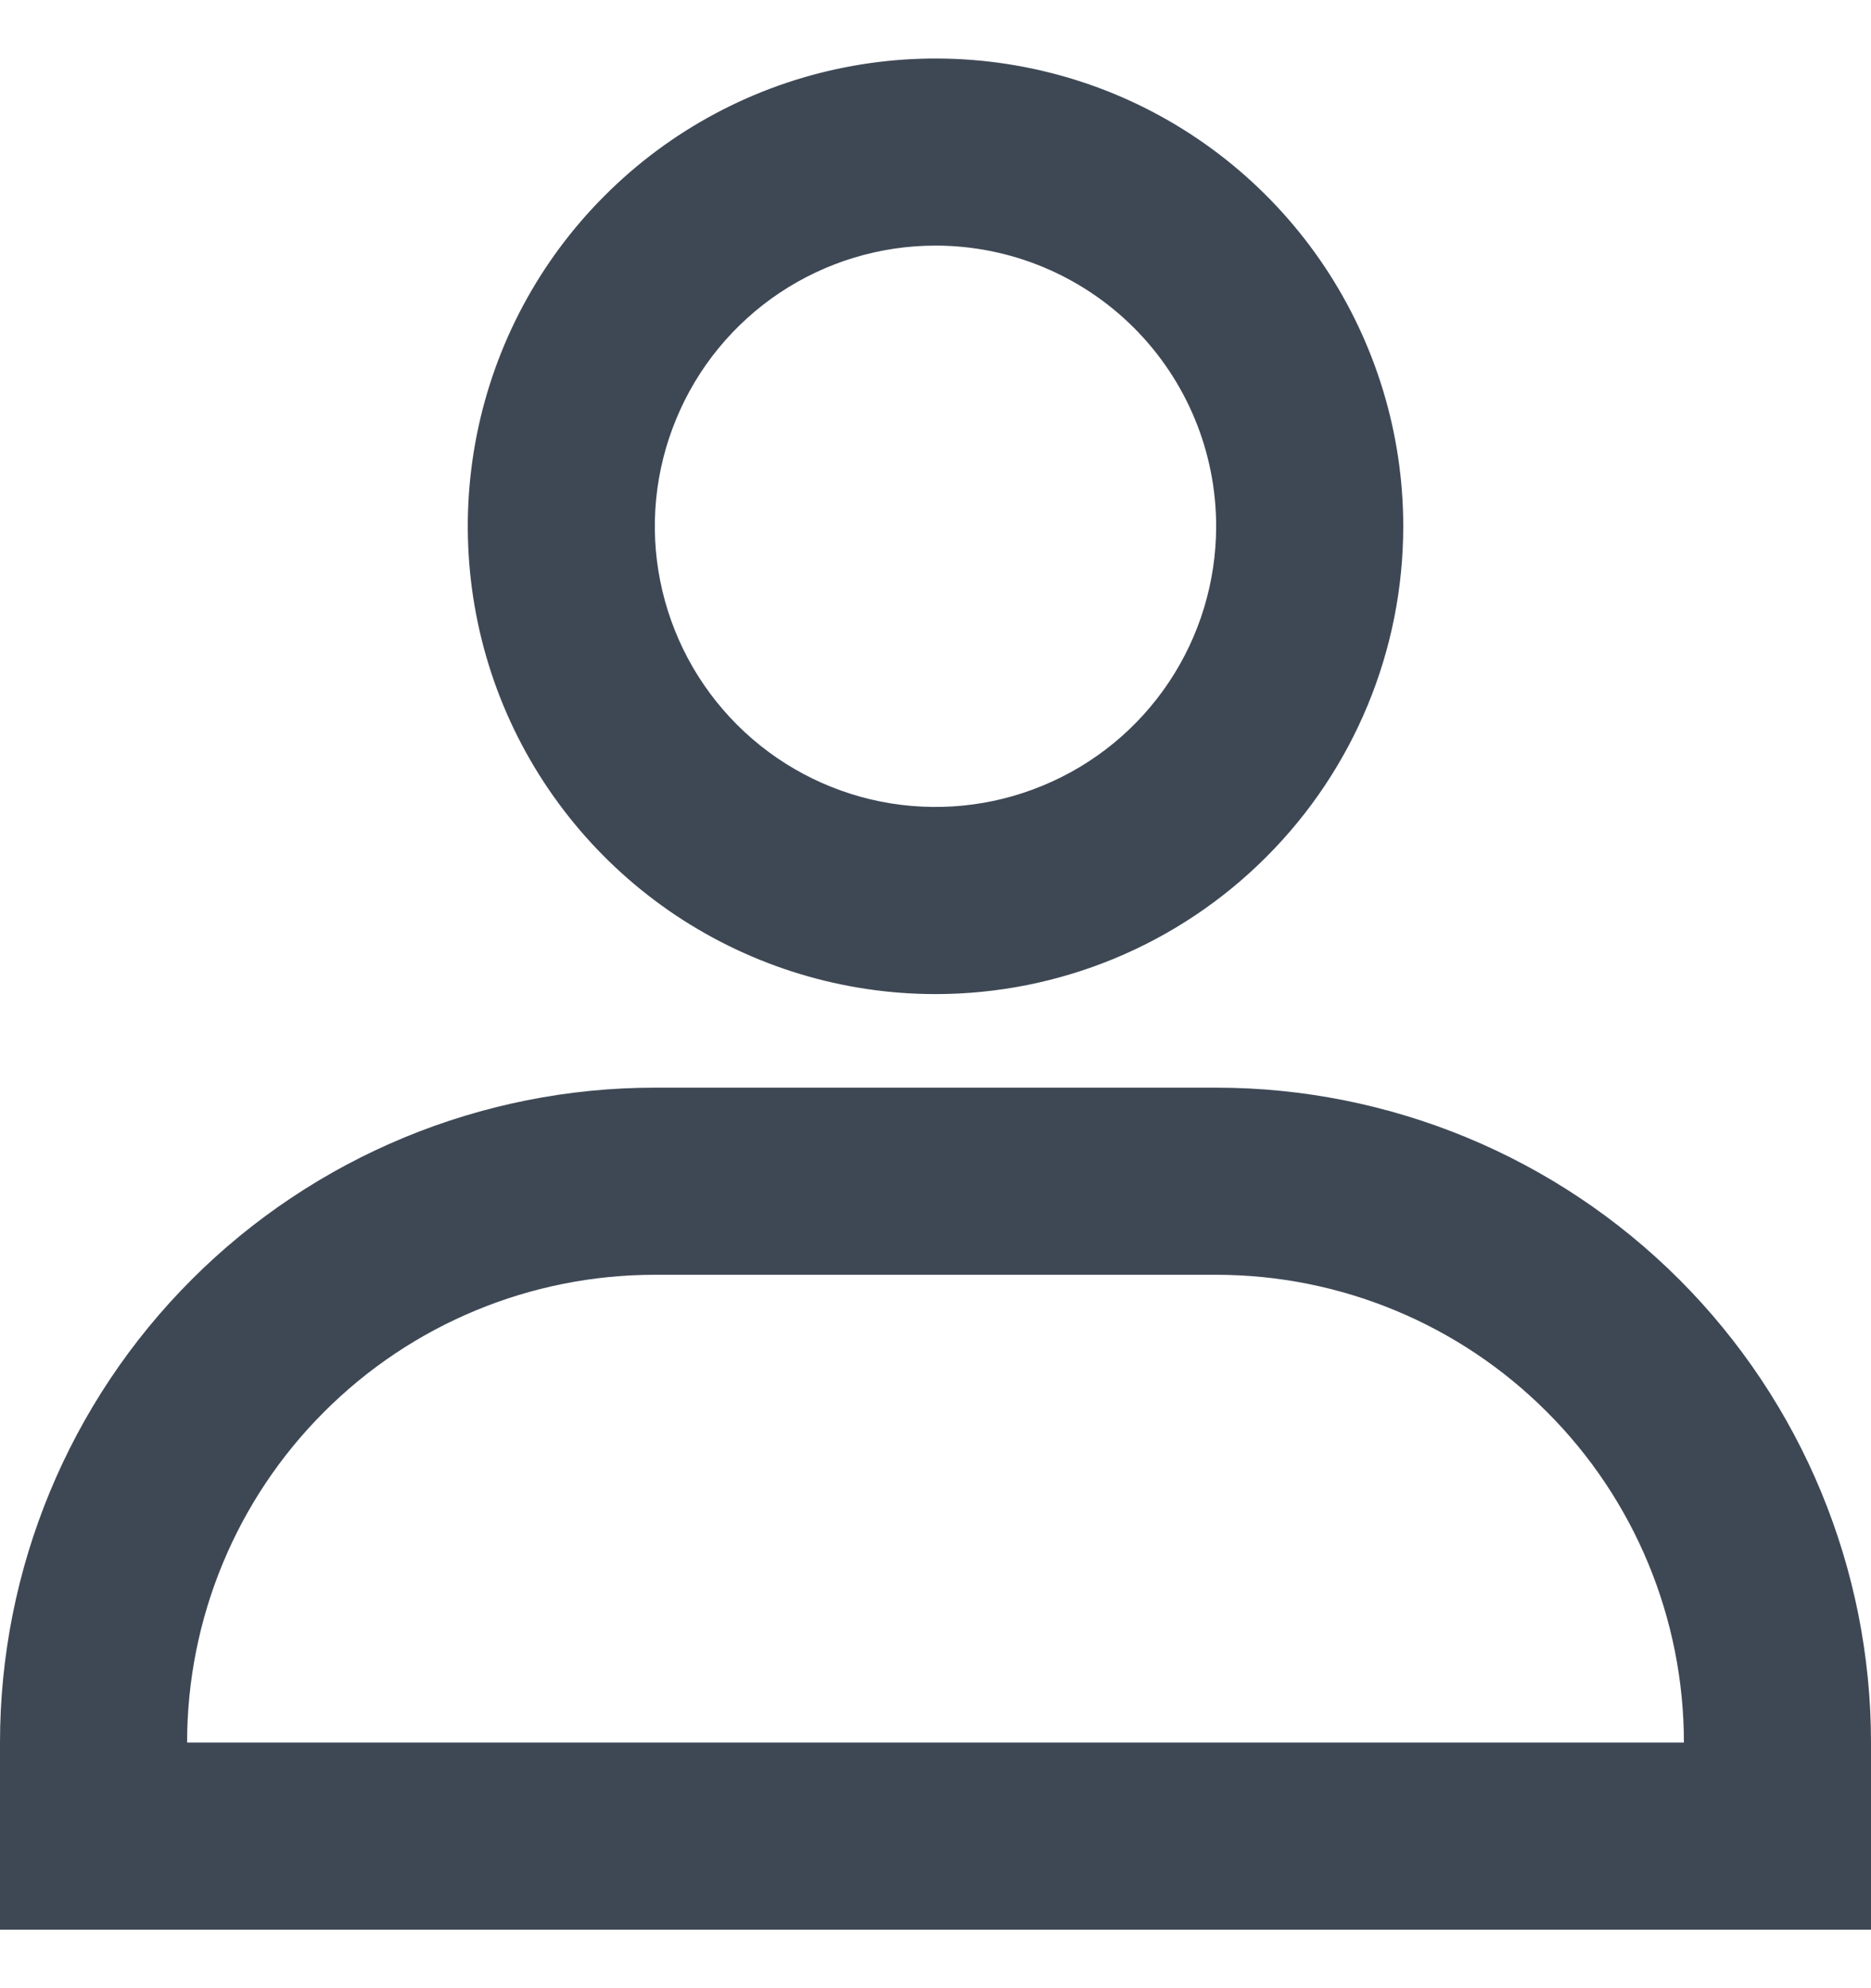
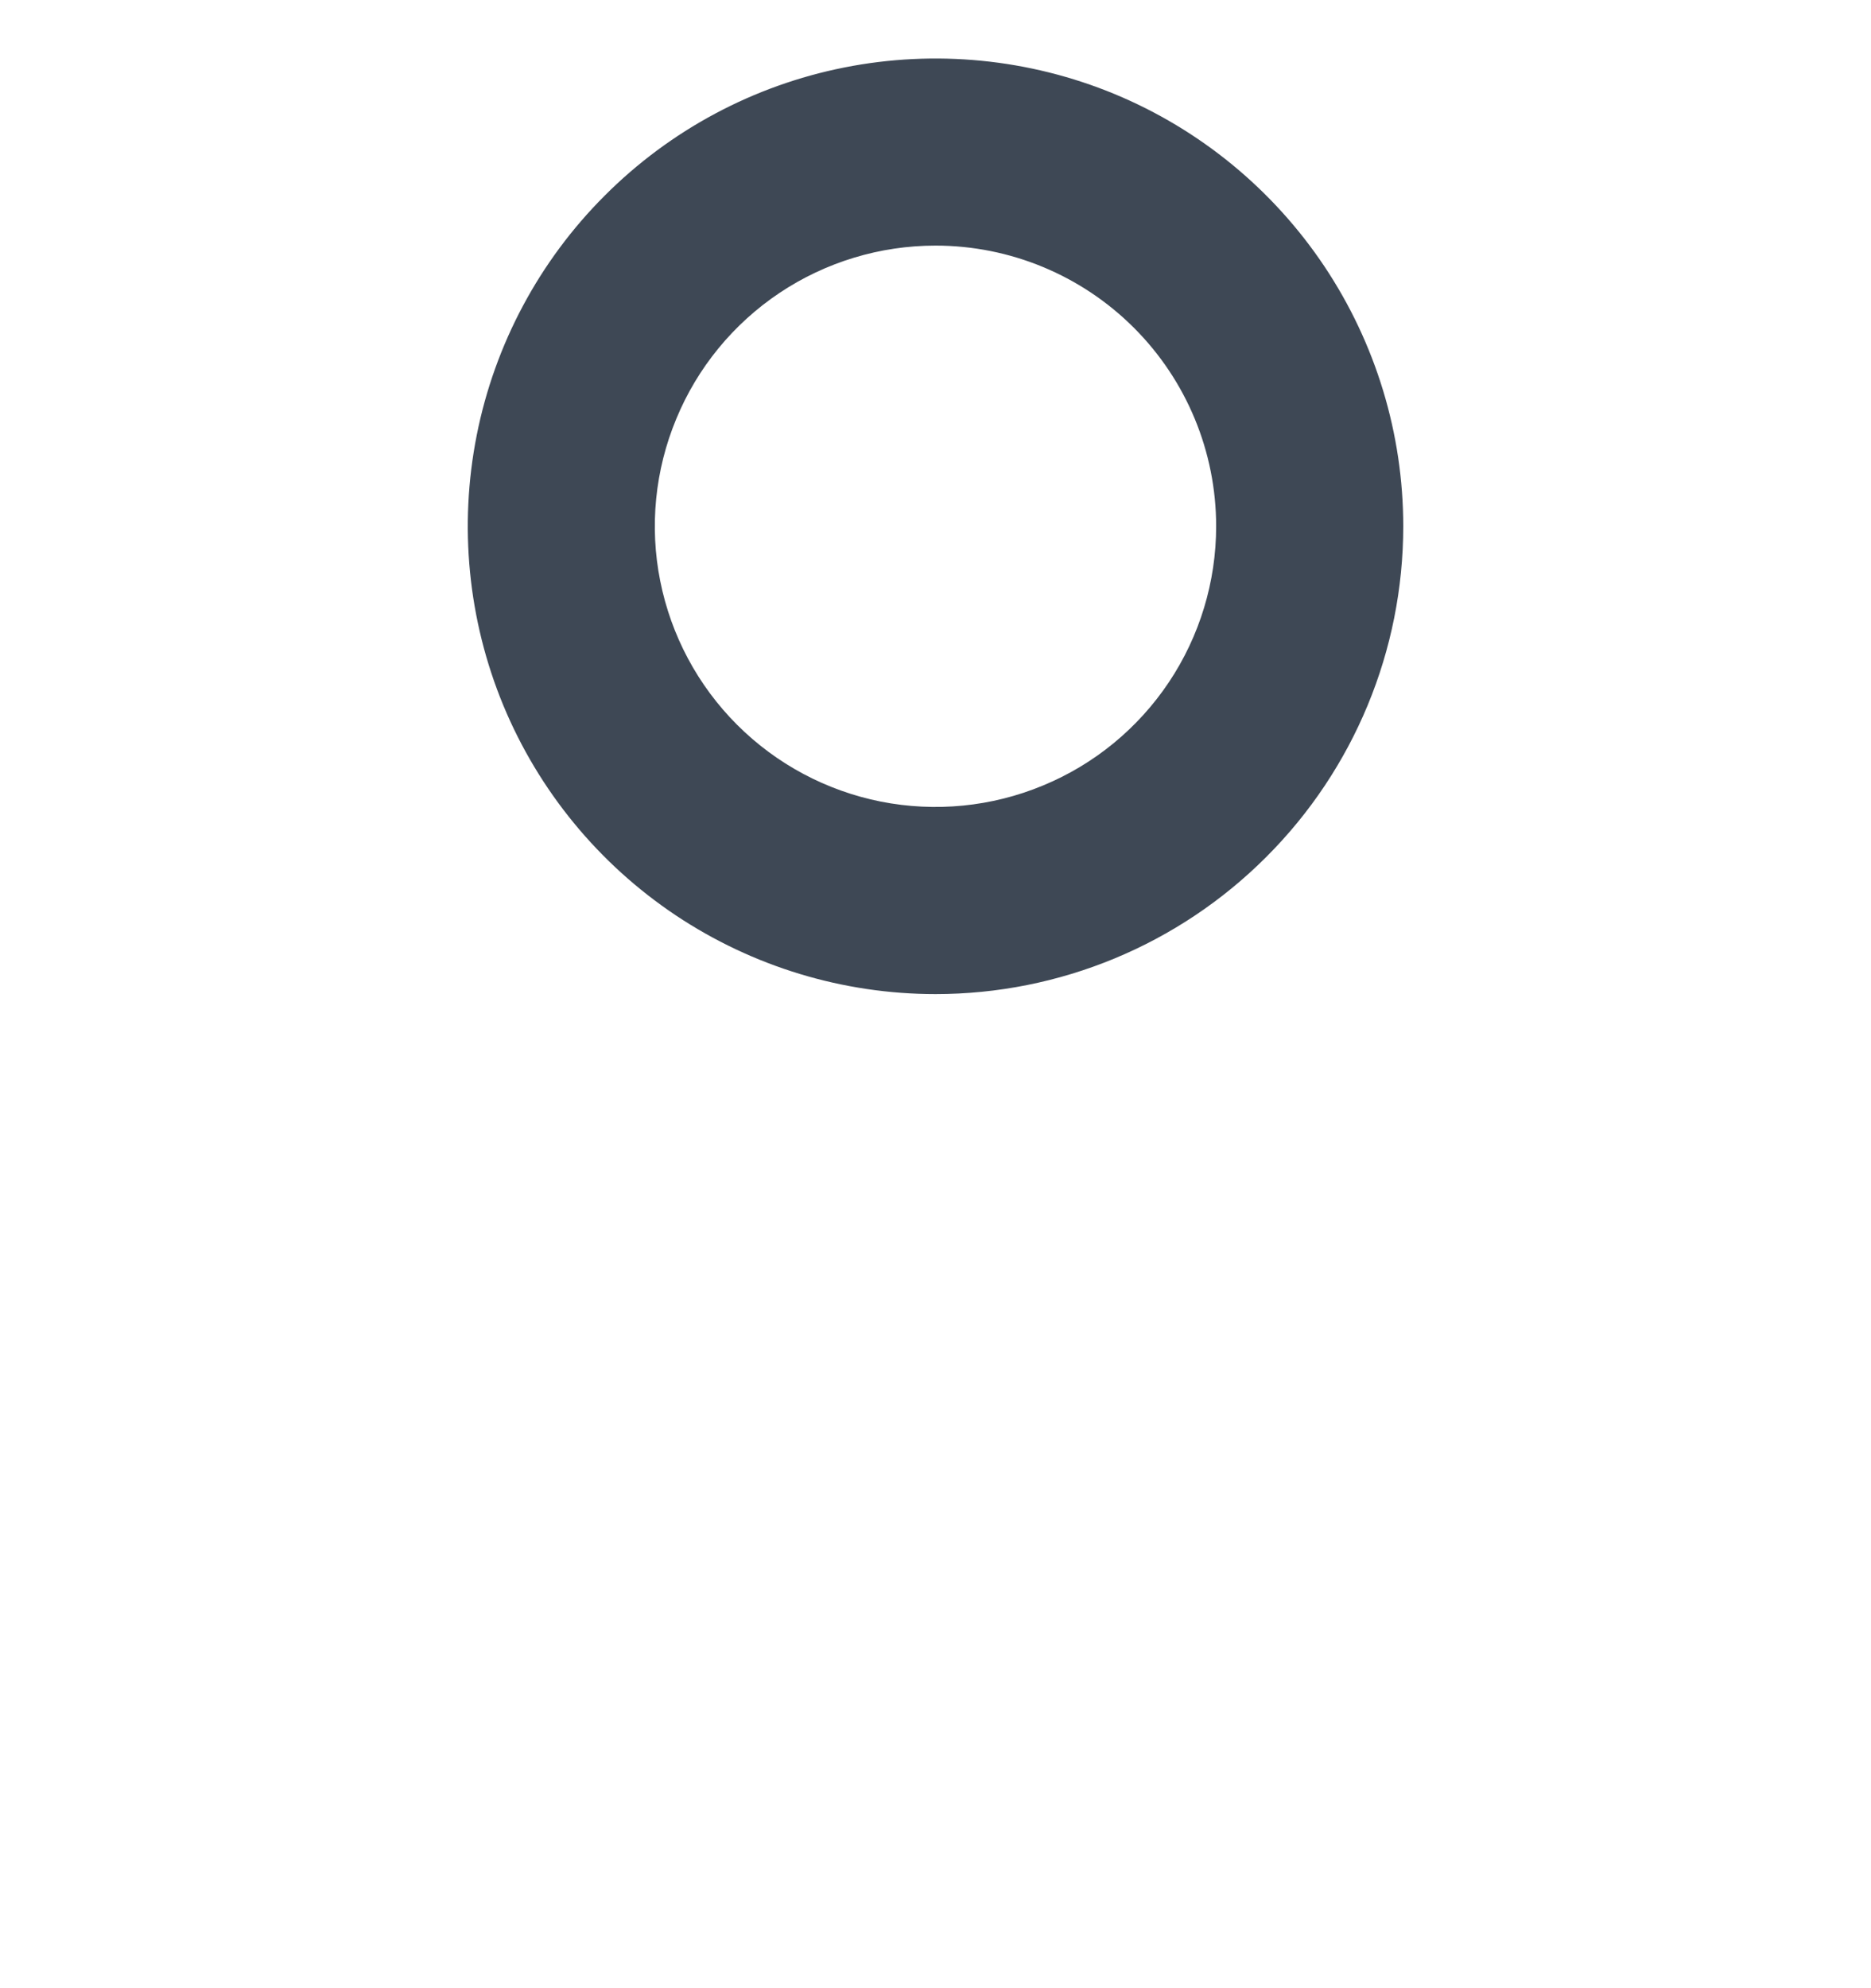
<svg xmlns="http://www.w3.org/2000/svg" width="16" height="17" viewBox="0 0 16 17" fill="none">
-   <path d="M16 16.5H7.62939e-06V14.9C7.62939e-06 13.415 0.59 11.99 1.64 10.94C2.69 9.89 4.115 9.3 5.6 9.3H10.4C11.885 9.3 13.31 9.89 14.36 10.94C15.41 11.99 16 13.415 16 14.9V16.5ZM1.6 14.9H14.4C14.4 13.839 13.979 12.822 13.228 12.072C12.478 11.321 11.461 10.9 10.4 10.9H5.6C4.539 10.9 3.522 11.321 2.772 12.072C2.021 12.822 1.6 13.839 1.6 14.9Z" fill="#3E4855" />
  <path d="M8 8.5C7.209 8.5 6.436 8.265 5.778 7.826C5.12 7.386 4.607 6.762 4.304 6.031C4.002 5.3 3.923 4.496 4.077 3.72C4.231 2.944 4.612 2.231 5.172 1.672C5.731 1.112 6.444 0.731 7.22 0.577C7.996 0.423 8.8 0.502 9.531 0.804C10.262 1.107 10.886 1.62 11.326 2.278C11.765 2.936 12 3.709 12 4.5C12 5.561 11.579 6.578 10.828 7.328C10.078 8.079 9.061 8.5 8 8.5ZM8 2.1C7.525 2.1 7.061 2.241 6.667 2.504C6.272 2.768 5.964 3.143 5.783 3.582C5.601 4.02 5.553 4.503 5.646 4.968C5.739 5.434 5.967 5.861 6.303 6.197C6.639 6.533 7.066 6.761 7.532 6.854C7.997 6.946 8.48 6.899 8.918 6.717C9.357 6.536 9.732 6.228 9.996 5.833C10.259 5.439 10.4 4.975 10.4 4.5C10.4 3.863 10.147 3.253 9.697 2.803C9.247 2.353 8.637 2.1 8 2.1Z" fill="#3E4855" />
</svg>